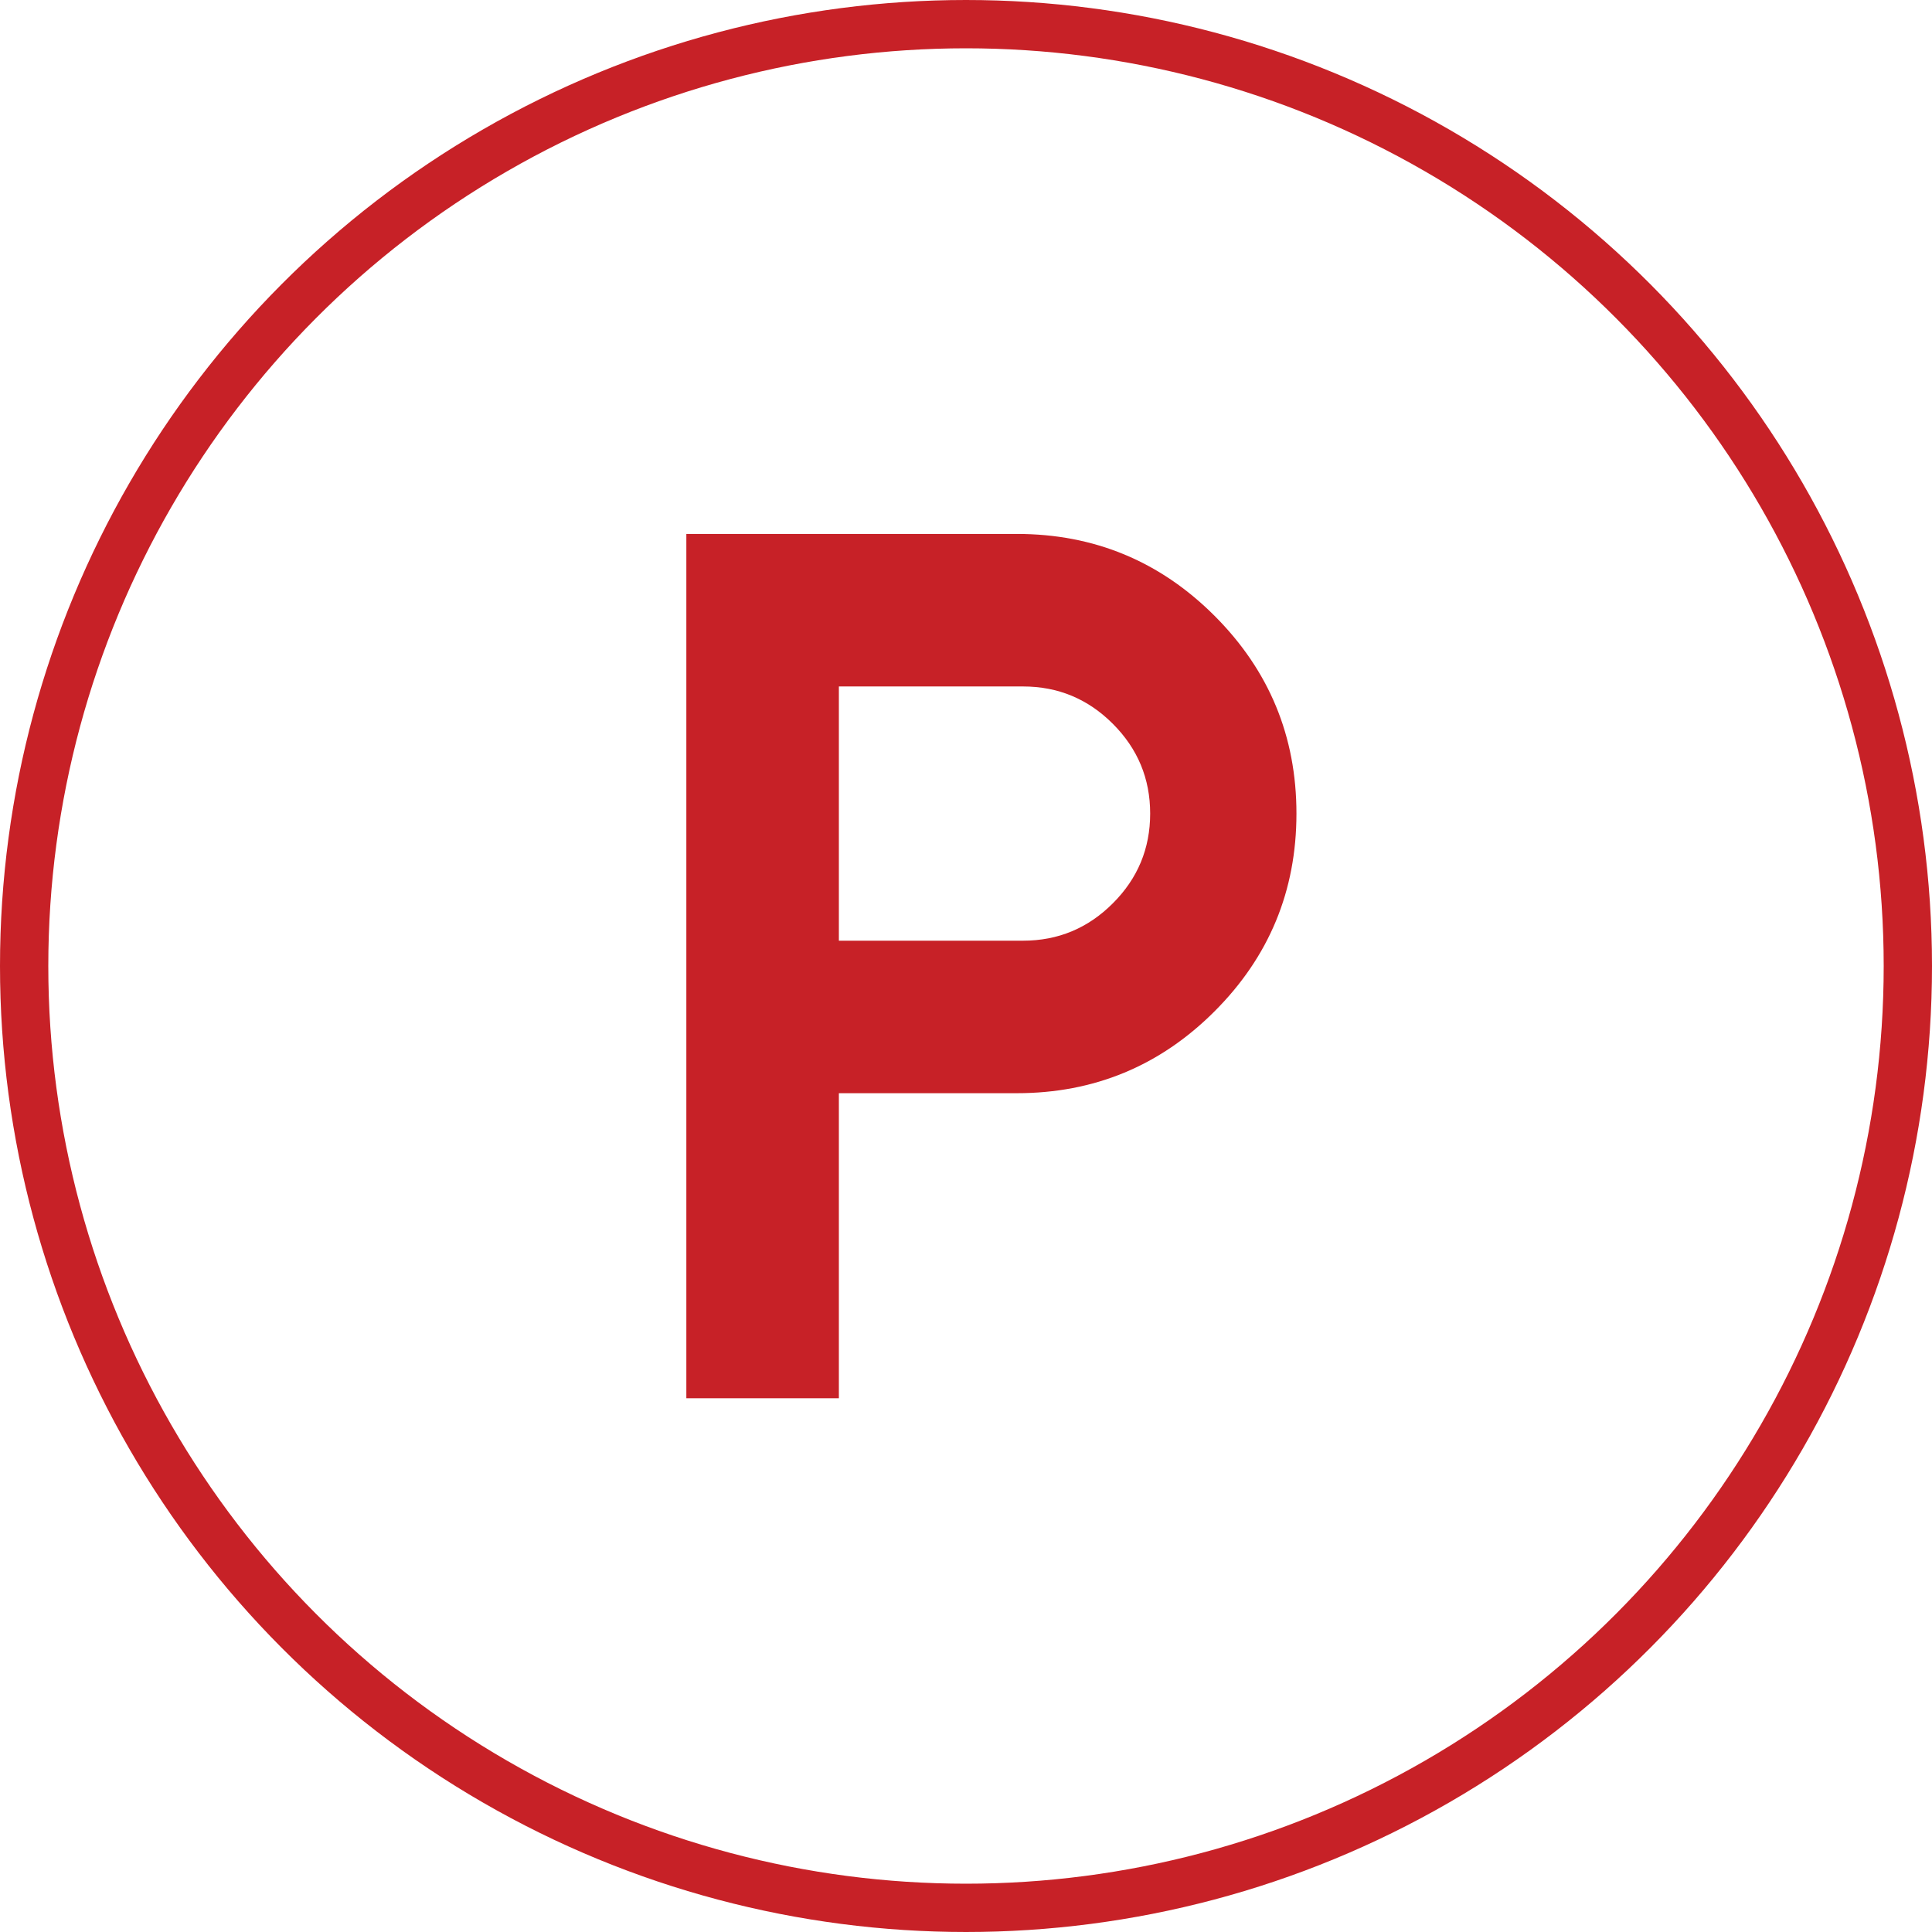
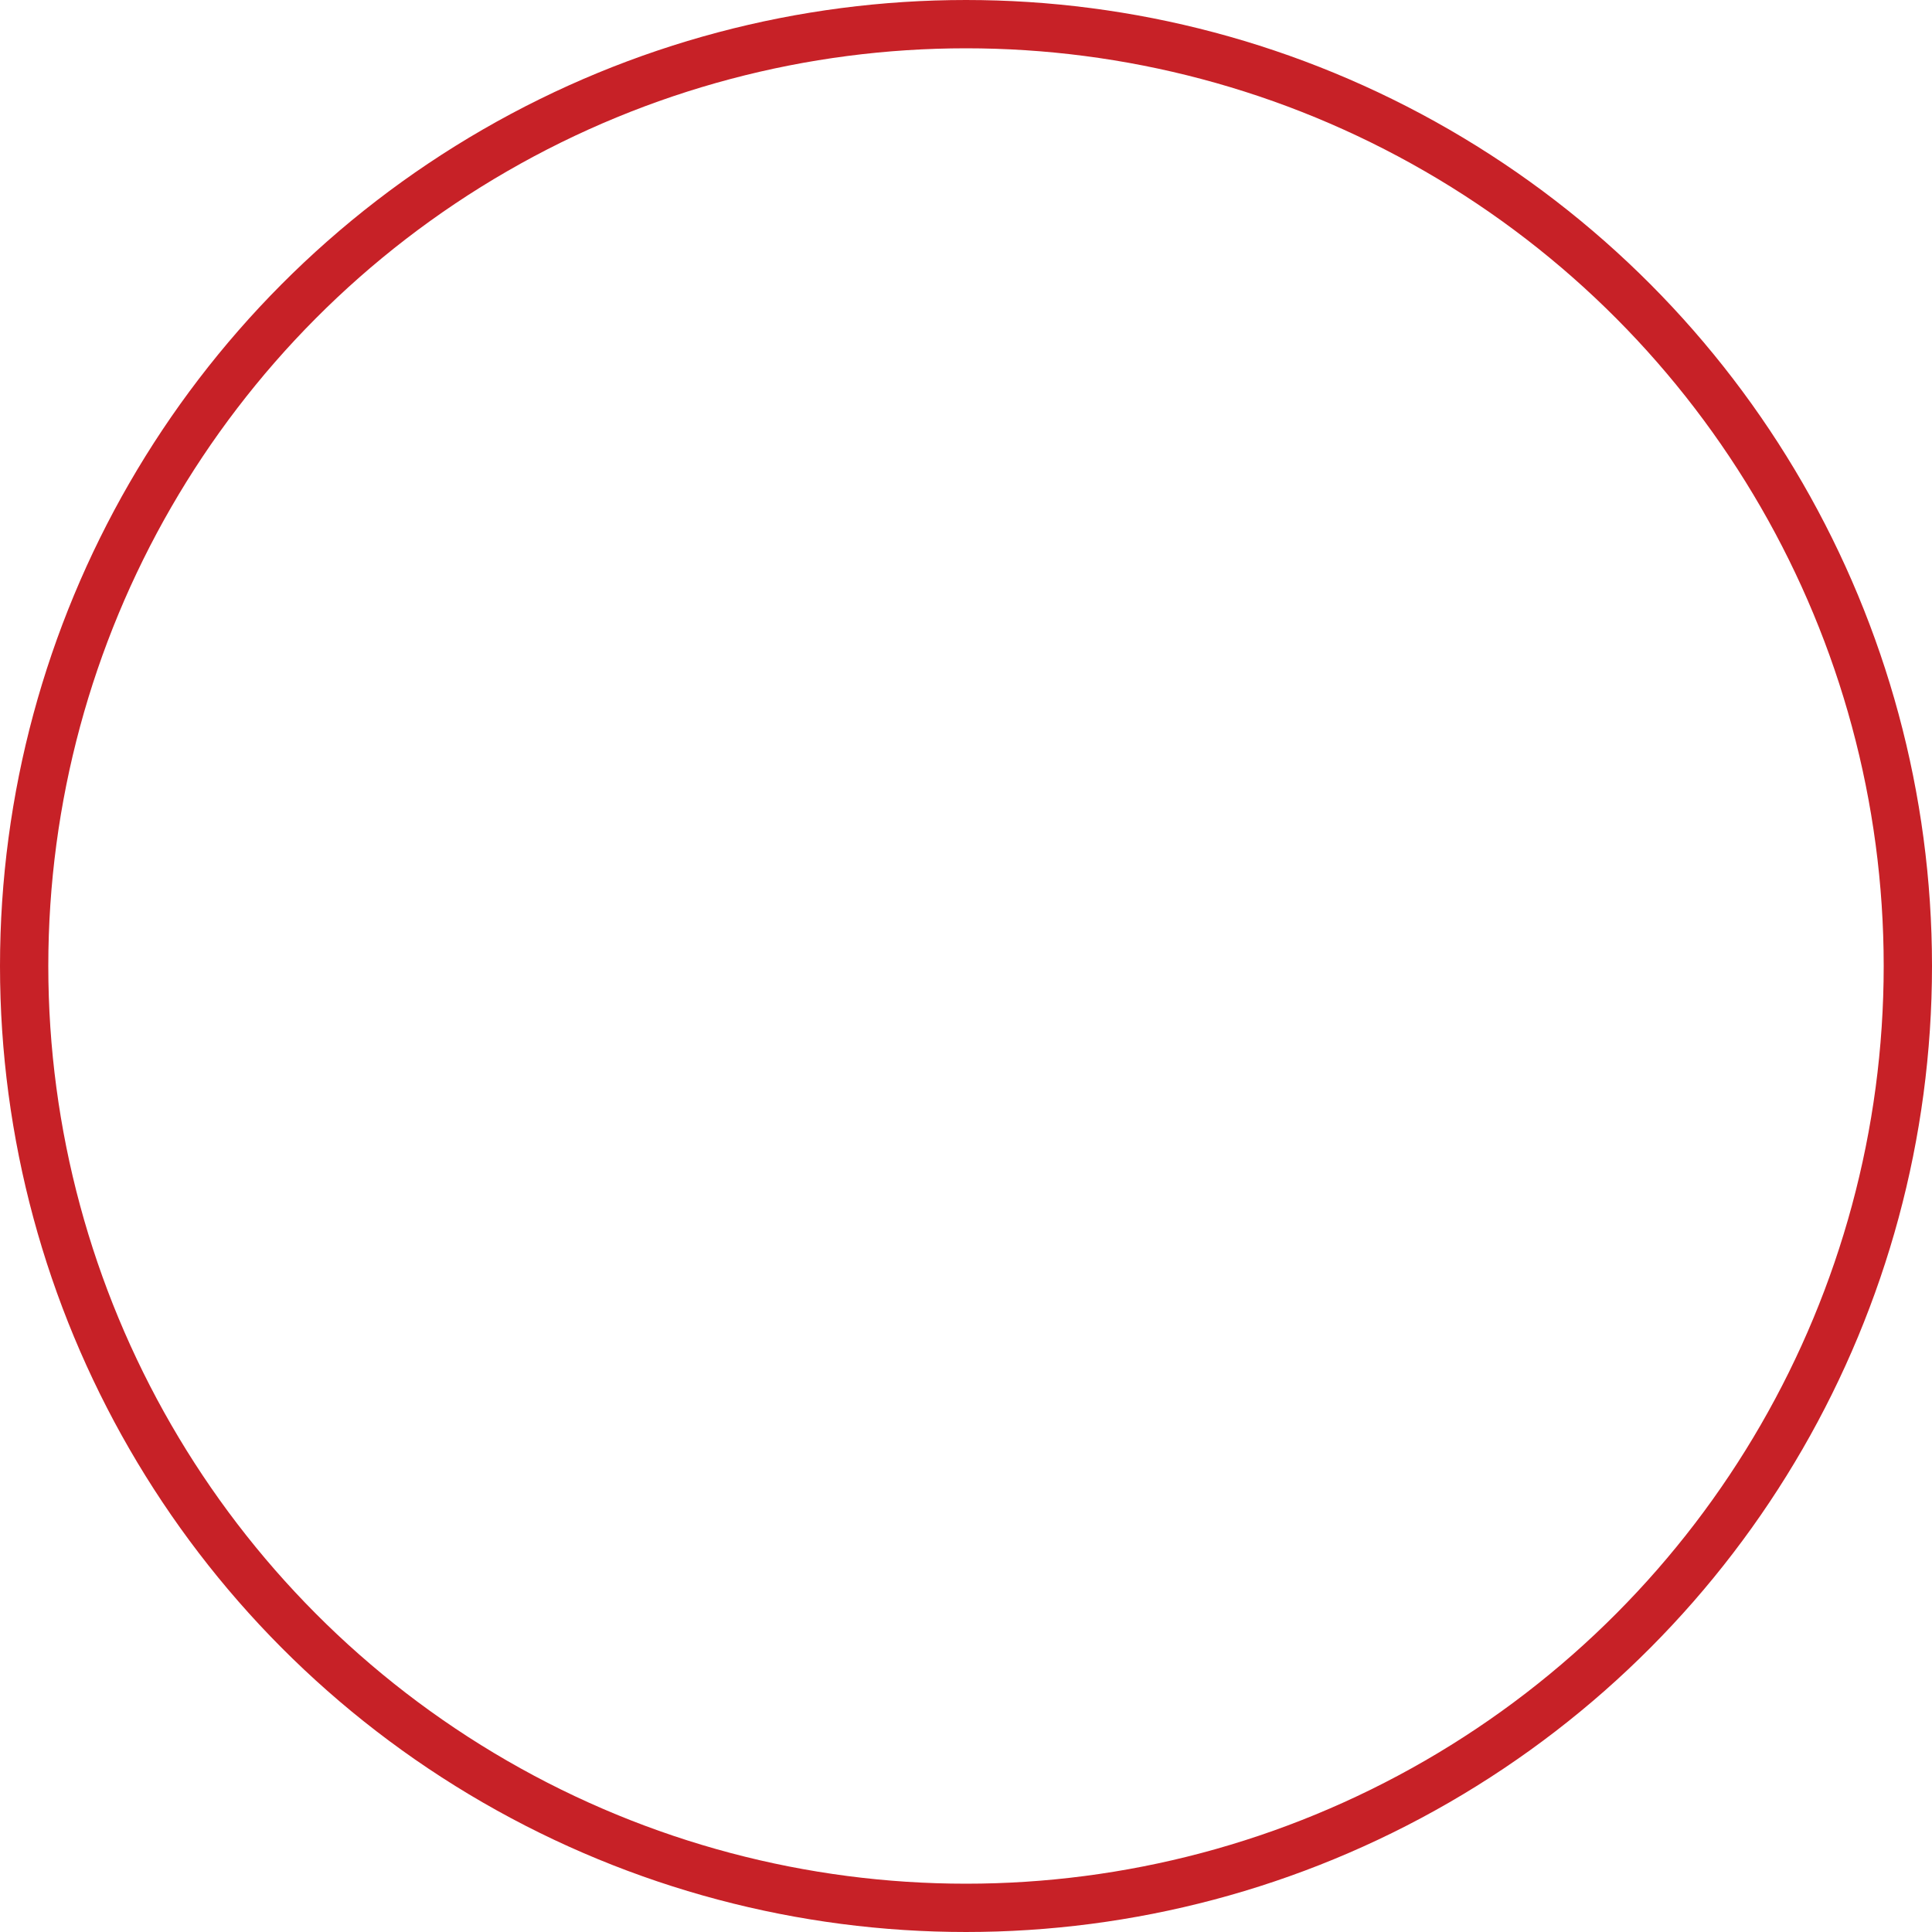
<svg xmlns="http://www.w3.org/2000/svg" width="80" height="80" viewBox="0 0 80 80" fill="none">
  <circle cx="40" cy="40" r="39" stroke="#C72127" stroke-width="2" />
  <mask id="mask0_4431_15382" style="mask-type:alpha" maskUnits="userSpaceOnUse" x="14" y="14" width="52" height="52">
-     <rect x="14.736" y="14.742" width="50.526" height="50.526" fill="#D9D9D9" />
-   </mask>
+     </mask>
  <g mask="url(#mask0_4431_15382)">
-     <path d="M28.42 57.899V22.109H42.104C45.302 22.109 48.032 23.24 50.292 25.5C52.553 27.761 53.683 30.49 53.683 33.688C53.683 36.887 52.553 39.616 50.292 41.877C48.032 44.137 45.302 45.267 42.104 45.267H34.736V57.899H28.42ZM34.736 38.952H42.363C43.811 38.952 45.05 38.436 46.08 37.405C47.111 36.375 47.626 35.136 47.626 33.688C47.626 32.241 47.111 31.002 46.08 29.971C45.05 28.94 43.811 28.425 42.363 28.425H34.736V38.952Z" fill="#C72127" />
-   </g>
+     </g>
</svg>